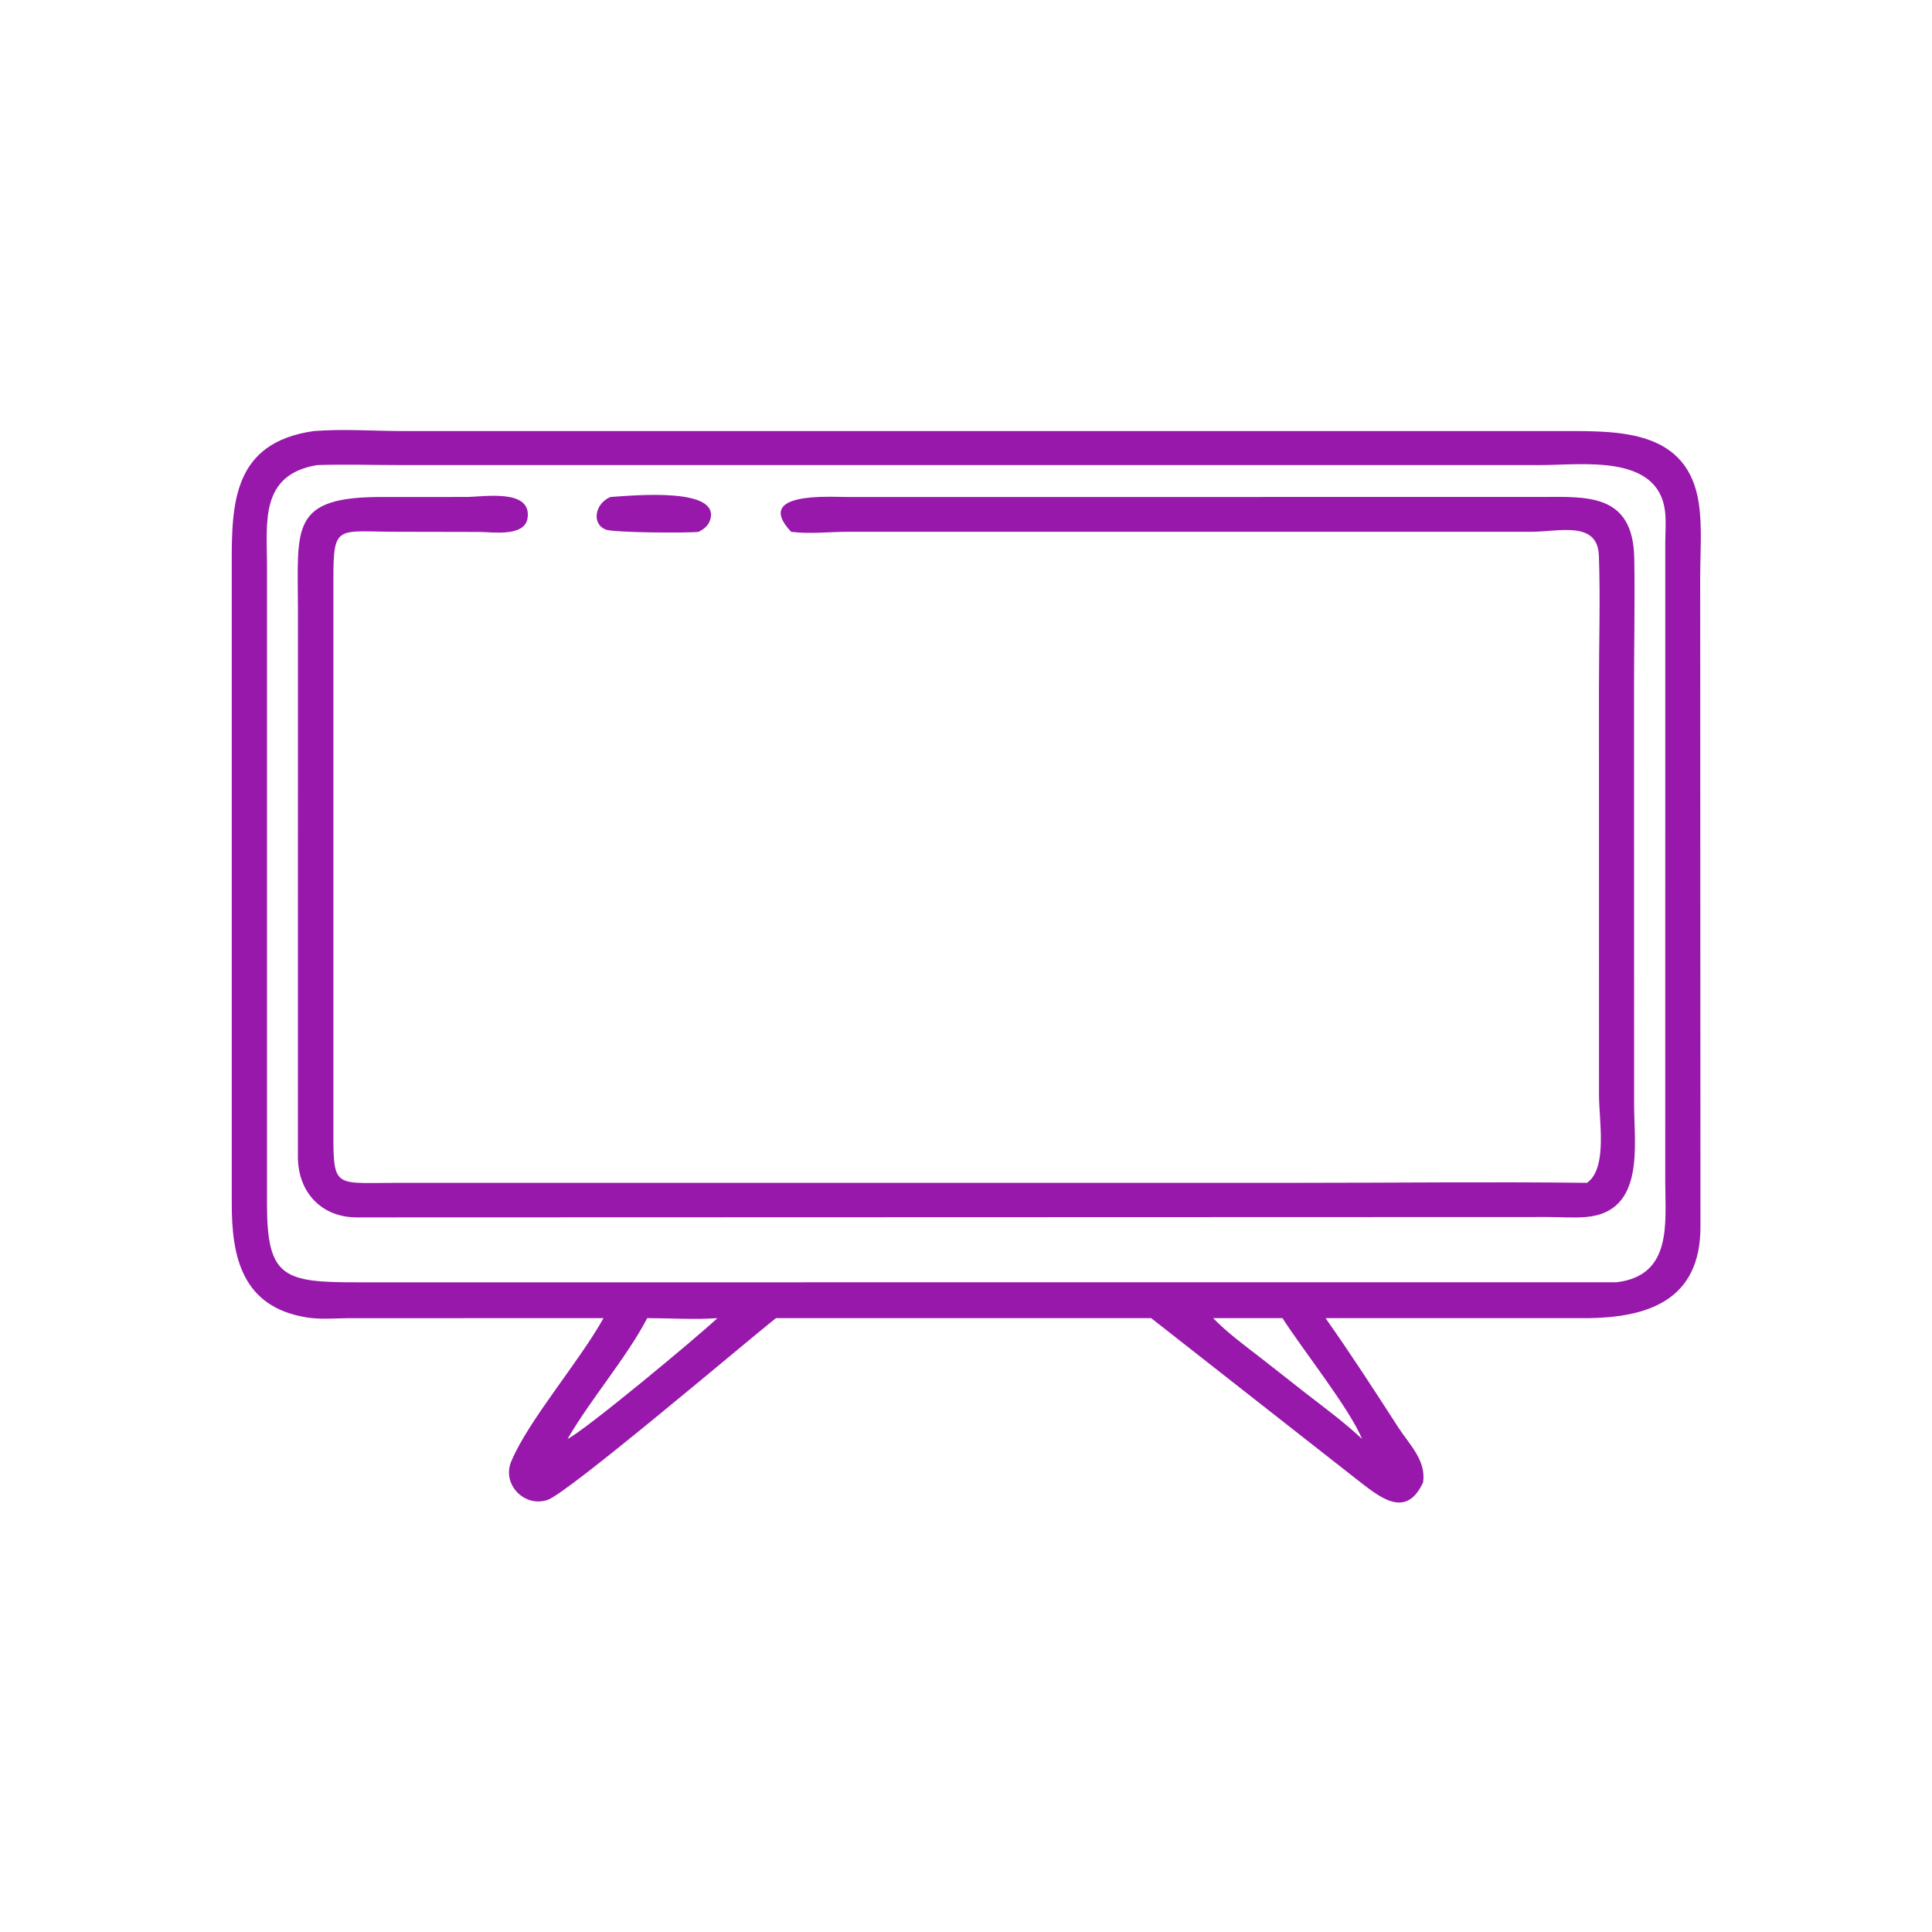
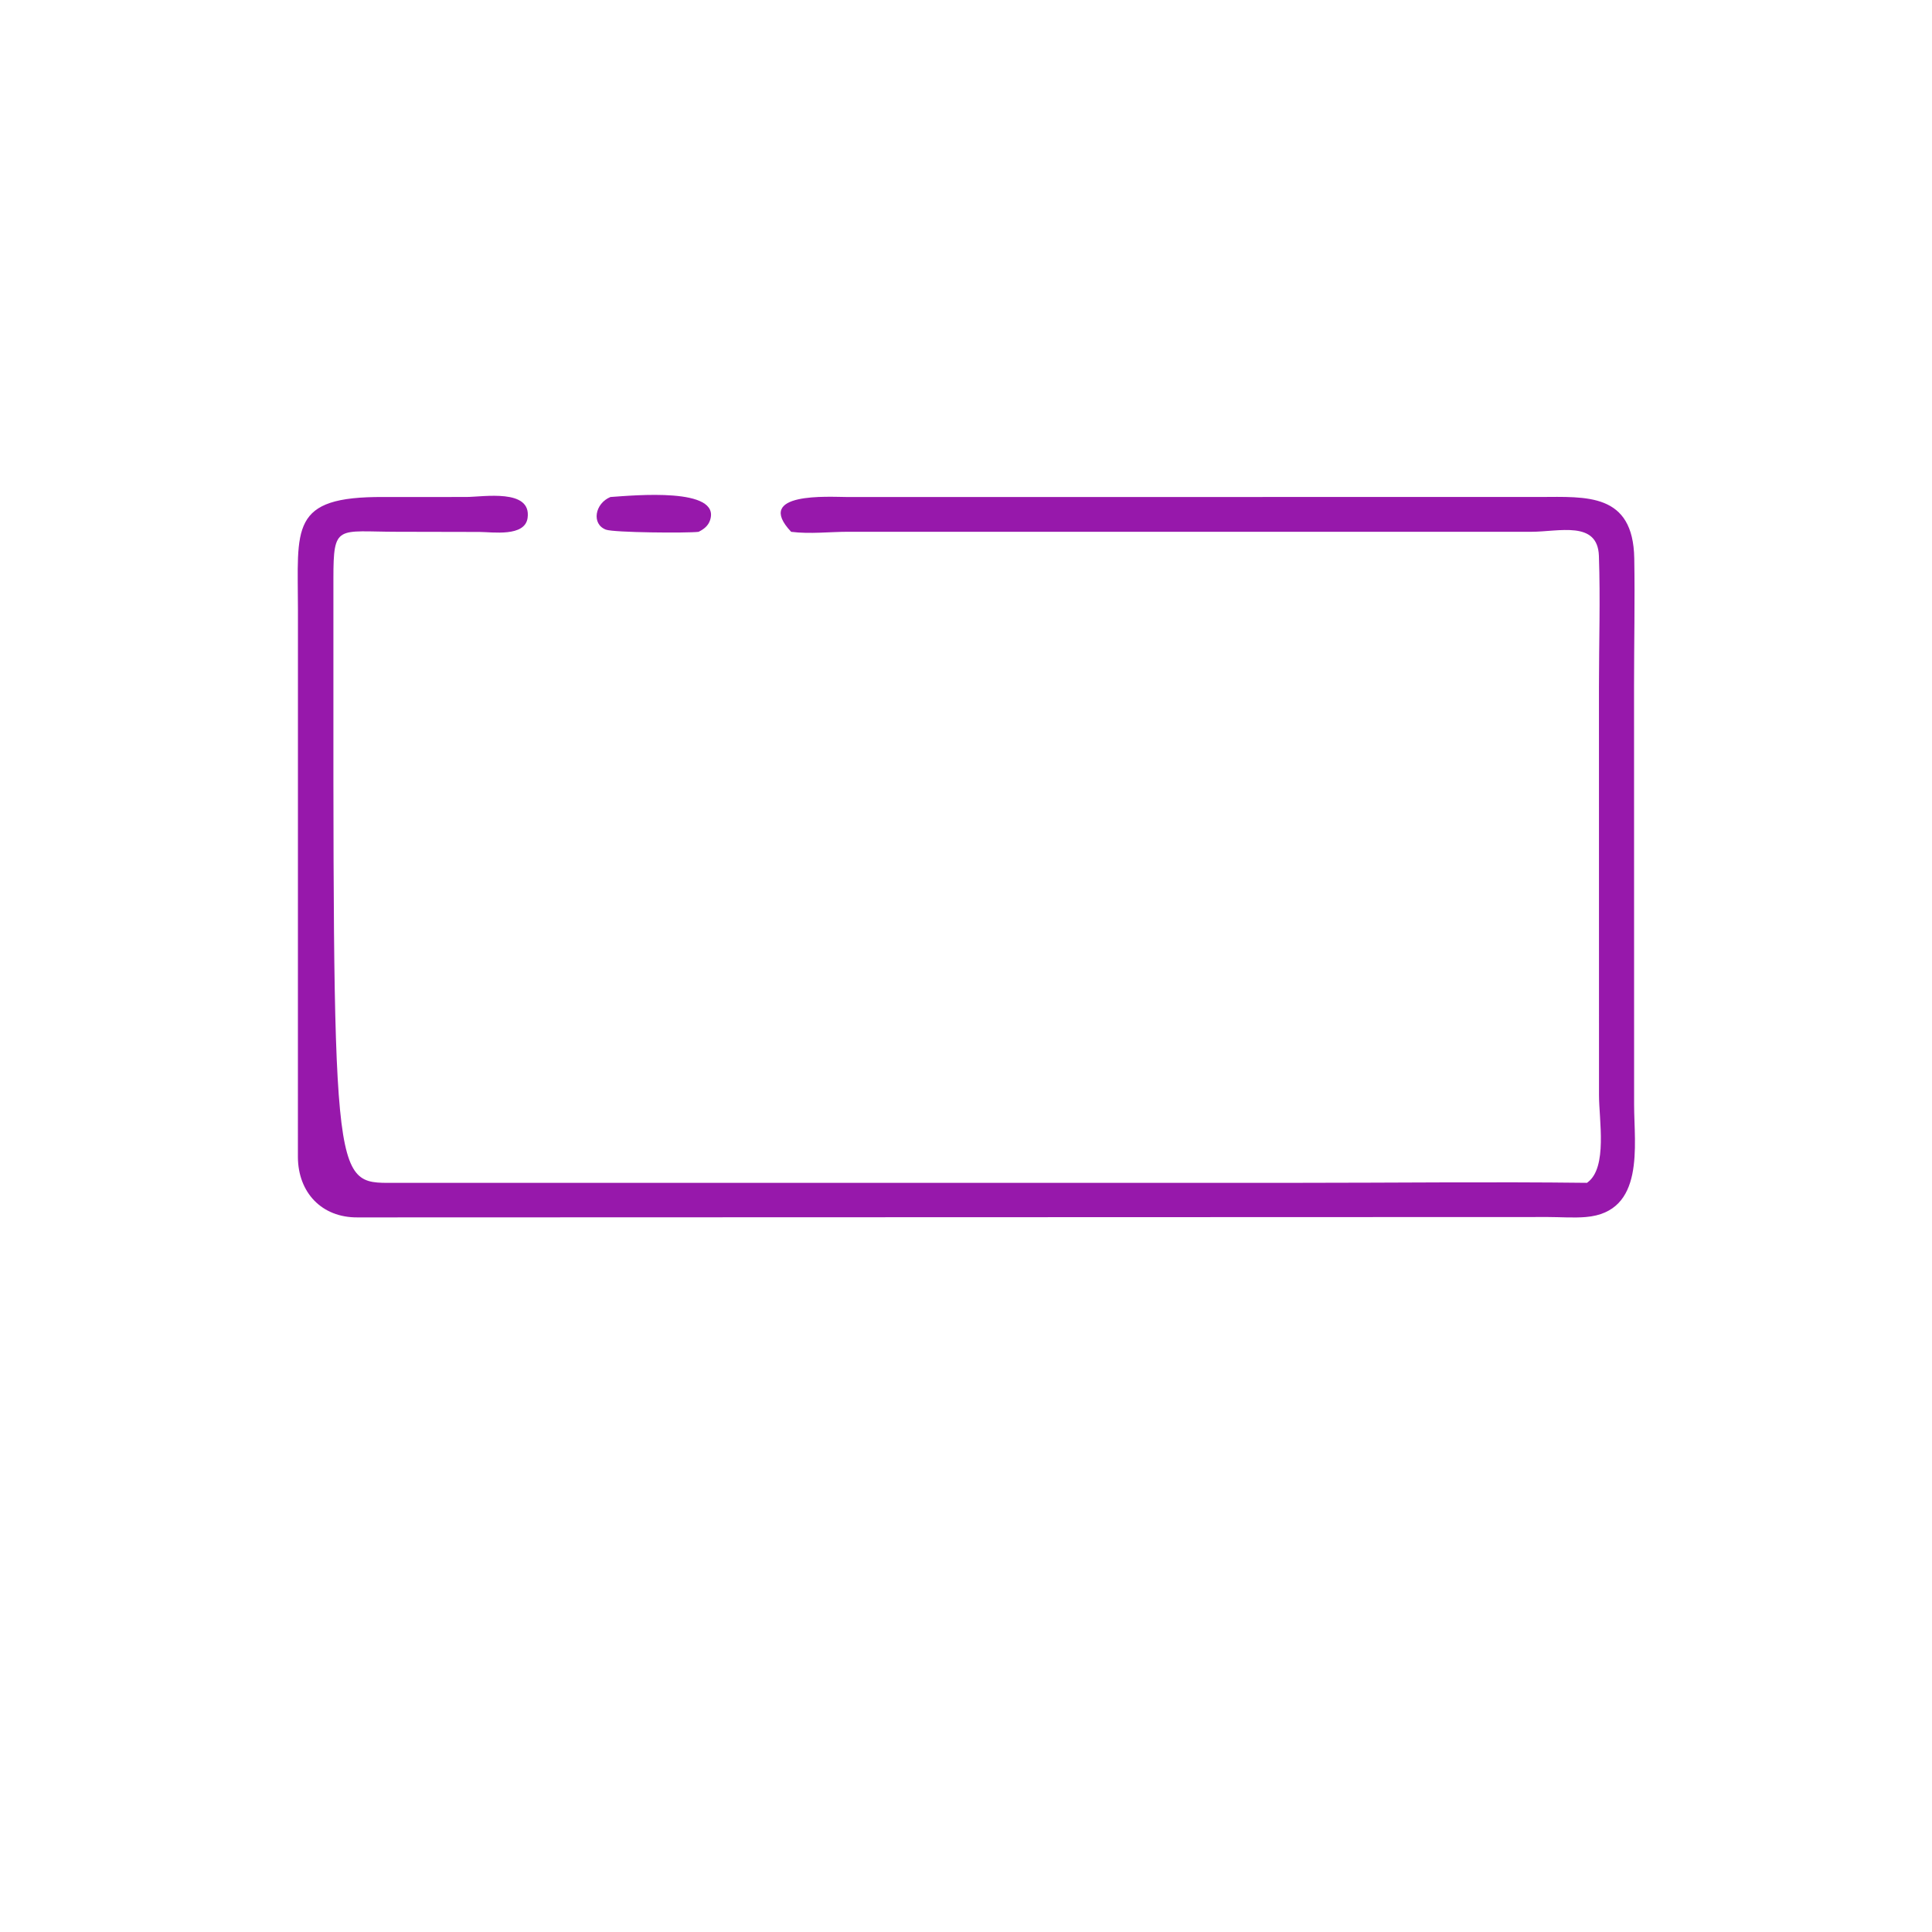
<svg xmlns="http://www.w3.org/2000/svg" width="1024" height="1024" viewBox="0 0 1024 1024" fill="none">
-   <path d="M319.874 698.634L184.108 698.672C177.051 698.75 169.701 699.394 162.706 698.288C128.042 692.806 122.734 665.746 122.844 637.496L122.836 299.24C122.736 266.648 123.583 234.562 166.249 228.484C181.855 227.228 198.056 228.46 213.726 228.472L829.822 228.476C858.67 228.478 894.662 227.968 900.422 266.854C902.262 279.284 901.14 293.184 901.132 305.752L901.272 649.746C901.528 689.292 873.344 698.69 839.474 698.654L702.566 698.634C715.92 717.582 728.512 737.016 741.076 756.488C747.05 765.748 755.934 773.926 754.286 785.654C745.038 805.77 730.708 793.072 718.772 783.844L610.138 698.634H411.298C396.932 709.884 301.146 791.346 290.224 794.988C277.81 799.128 265.972 786.634 270.918 774.716C279.946 752.97 307.04 721.746 319.874 698.634ZM642.978 698.634C650.552 706.418 659.754 713.166 668.336 719.804L692.884 739.06C702.82 746.726 712.76 754.08 721.918 762.686C715.316 746.544 690.106 714.954 679.746 698.634H642.978ZM300.806 762.686C310.492 757.862 370.158 708.198 380.238 698.634C368.996 699.528 354.592 698.654 343.038 698.634C332.328 719.304 313.244 741.258 300.806 762.686ZM168.18 246.498C137.643 251.456 141.475 277.04 141.512 299.202L141.506 638.134C141.525 677.19 150.351 679.718 189.719 679.654L856.626 679.64C886.614 676.222 882.618 647.996 882.614 626.126L882.632 287.24C882.662 281.782 883.162 276.136 882.466 270.716C878.588 240.546 838.496 246.486 817.002 246.486L211.672 246.492C197.226 246.492 182.609 246.024 168.18 246.498Z" fill="#9718AB" />
-   <path d="M419.336 281.88C399.222 260.586 439.578 263.42 448.782 263.422L816.08 263.408C840.854 263.342 865.61 261.128 866.196 295.984C866.572 318.468 866.078 341.056 866.078 363.554L866.112 585.608C866.124 607.066 872.052 642.43 840.508 645.052C834.006 645.592 827.126 645.058 820.586 645.05L189.531 645.25C170.446 645.414 158.016 632 157.894 613.334L157.919 323.434C157.903 279.612 153.166 263.118 203.276 263.426L247.158 263.412C256.206 263.386 281.838 258.824 279.63 274.544C278.202 284.702 261.014 281.968 254.148 281.942L210.368 281.852C178.79 281.816 176.703 277.598 176.714 306.654L176.707 593.876C176.665 630.262 175.542 626.962 208.338 626.946L687.706 626.926C738.826 626.926 790.014 626.312 841.124 626.926L841.498 626.652C852.092 618.74 847.512 593.638 847.506 580.458L847.478 363.934C847.484 340.9 848.248 317.62 847.452 294.614C846.798 275.762 826.344 281.844 811.614 281.858L449.824 281.846C439.716 281.842 429.396 283.142 419.336 281.88Z" fill="#9718AB" />
+   <path d="M419.336 281.88C399.222 260.586 439.578 263.42 448.782 263.422L816.08 263.408C840.854 263.342 865.61 261.128 866.196 295.984C866.572 318.468 866.078 341.056 866.078 363.554L866.112 585.608C866.124 607.066 872.052 642.43 840.508 645.052C834.006 645.592 827.126 645.058 820.586 645.05L189.531 645.25C170.446 645.414 158.016 632 157.894 613.334L157.919 323.434C157.903 279.612 153.166 263.118 203.276 263.426L247.158 263.412C256.206 263.386 281.838 258.824 279.63 274.544C278.202 284.702 261.014 281.968 254.148 281.942L210.368 281.852C178.79 281.816 176.703 277.598 176.714 306.654C176.665 630.262 175.542 626.962 208.338 626.946L687.706 626.926C738.826 626.926 790.014 626.312 841.124 626.926L841.498 626.652C852.092 618.74 847.512 593.638 847.506 580.458L847.478 363.934C847.484 340.9 848.248 317.62 847.452 294.614C846.798 275.762 826.344 281.844 811.614 281.858L449.824 281.846C439.716 281.842 429.396 283.142 419.336 281.88Z" fill="#9718AB" />
  <path d="M370.248 281.88C364.356 282.61 325.362 282.31 321.15 280.724C313.388 277.802 315.264 266.832 323.544 263.426C336.106 262.564 382.112 258.154 376.362 275.68C375.364 278.72 373.018 280.532 370.248 281.88Z" fill="#9718AB" />
</svg>